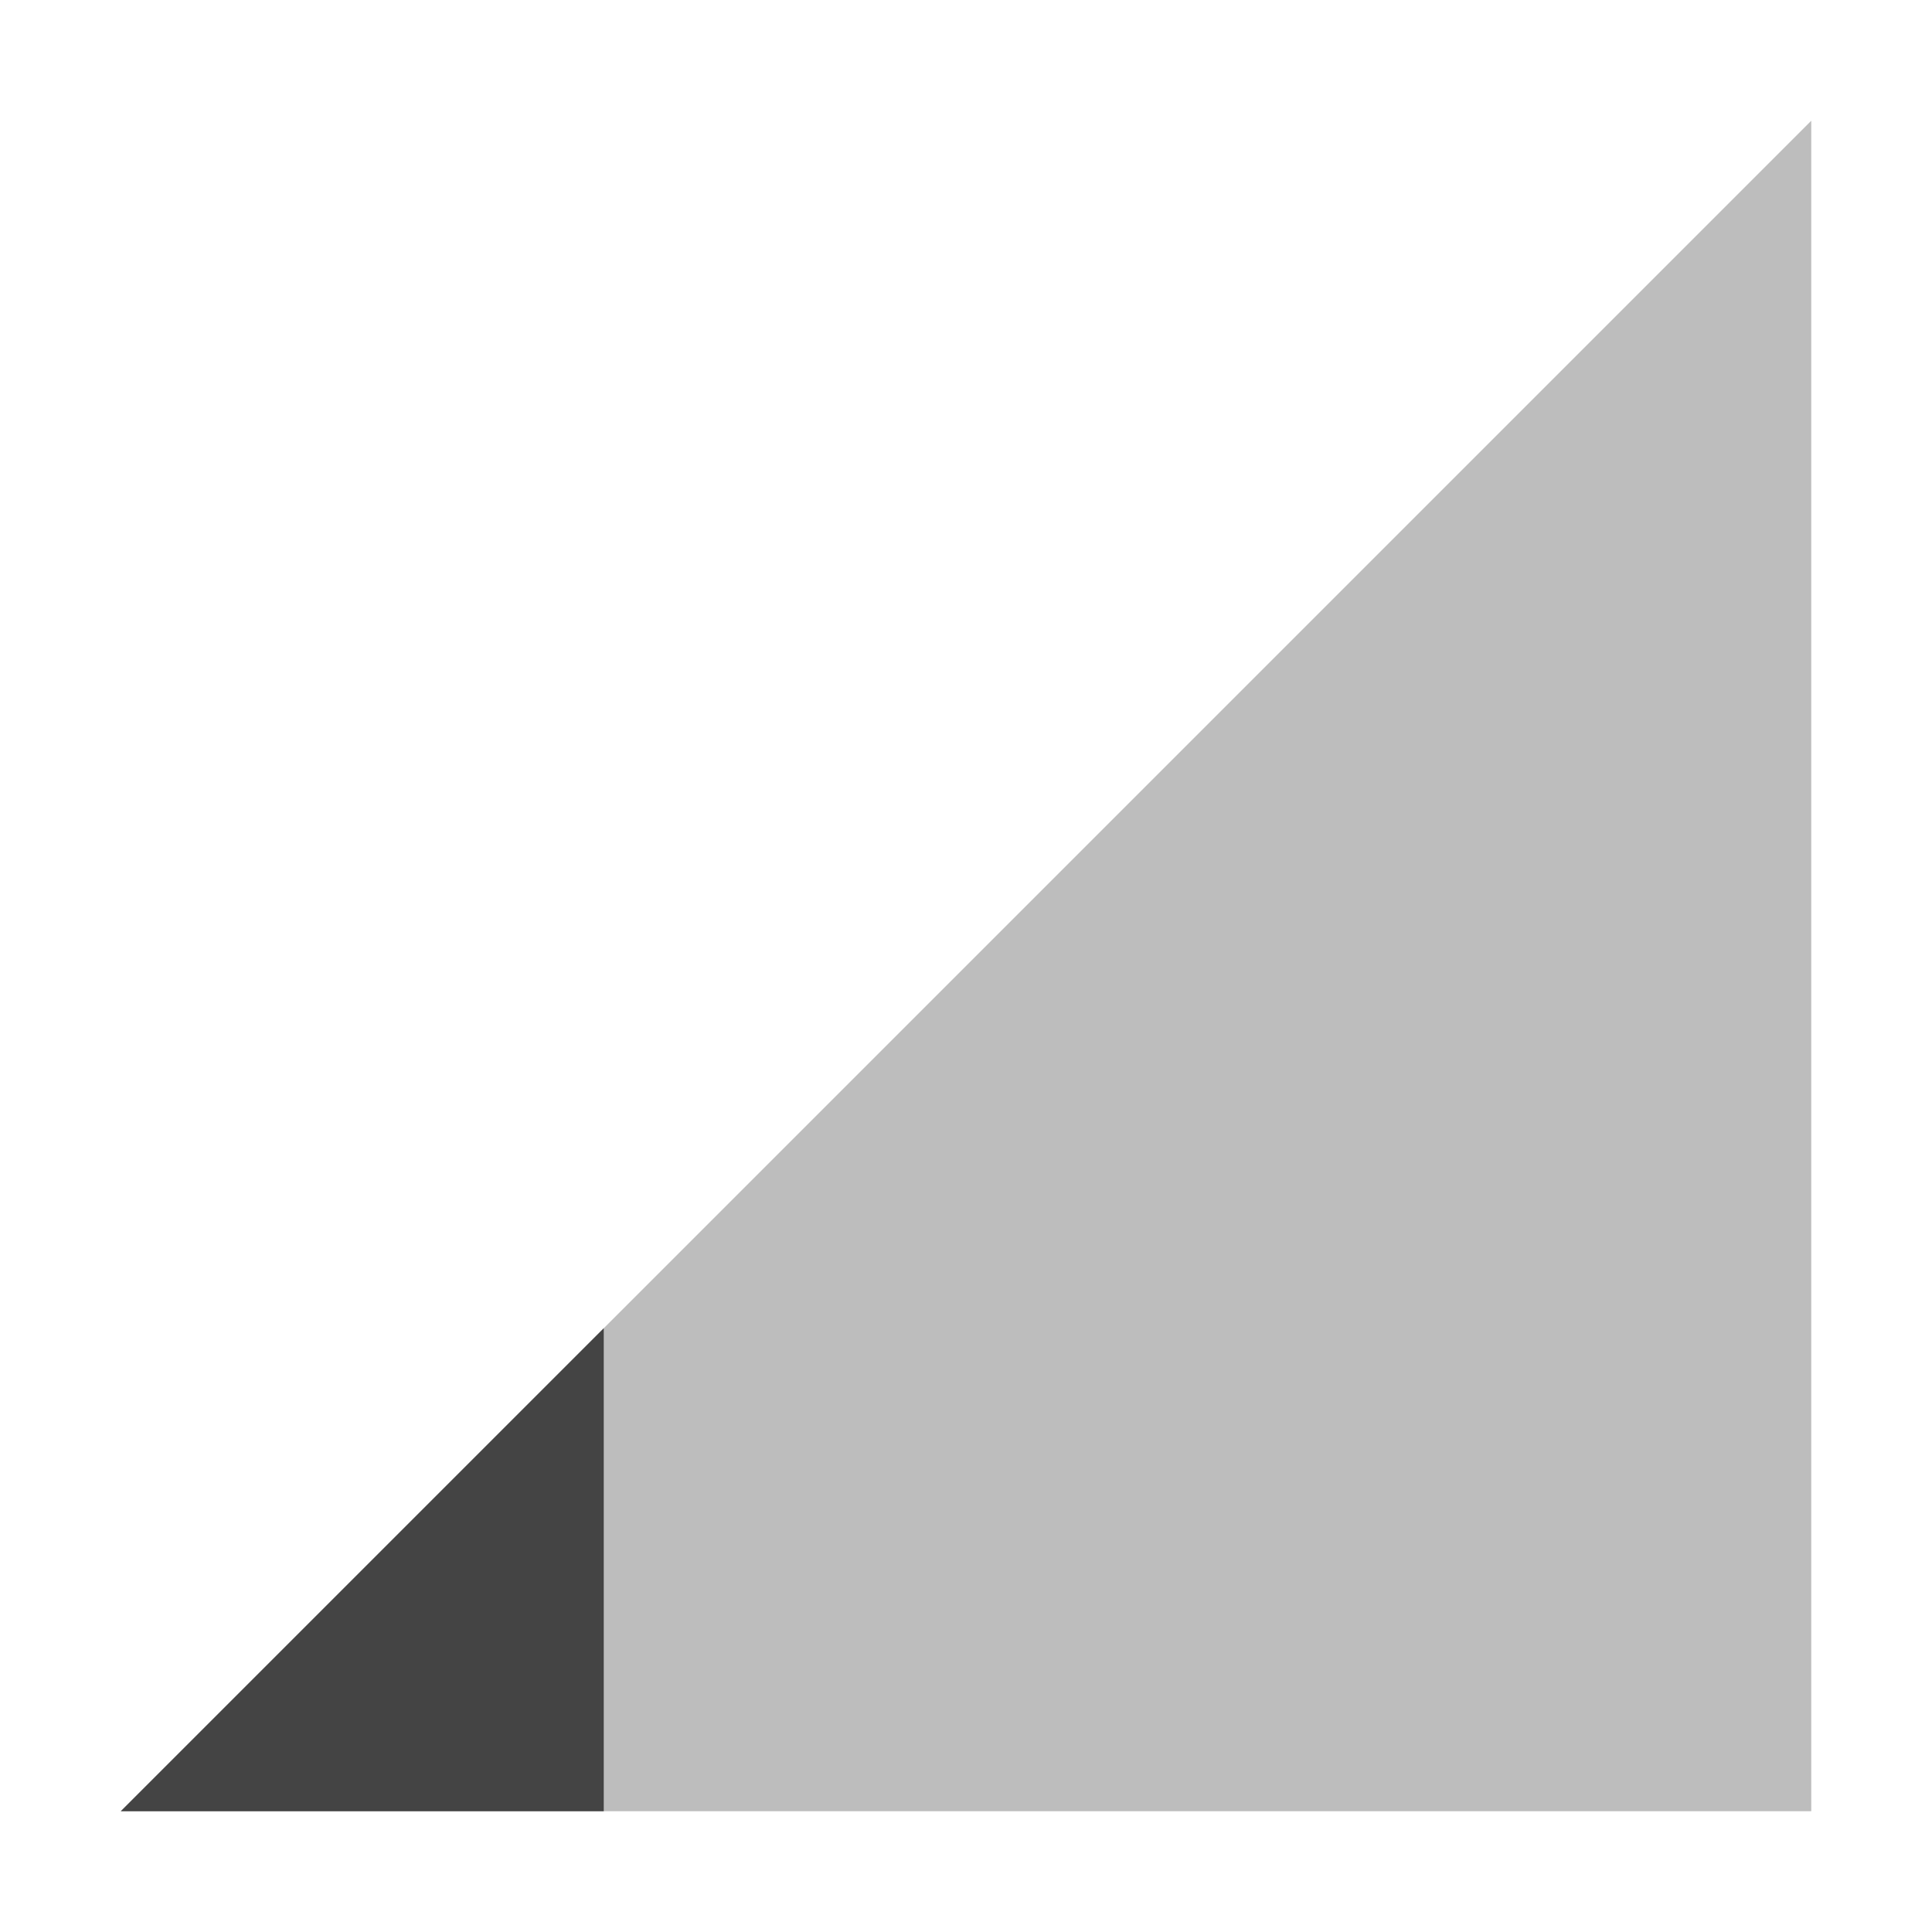
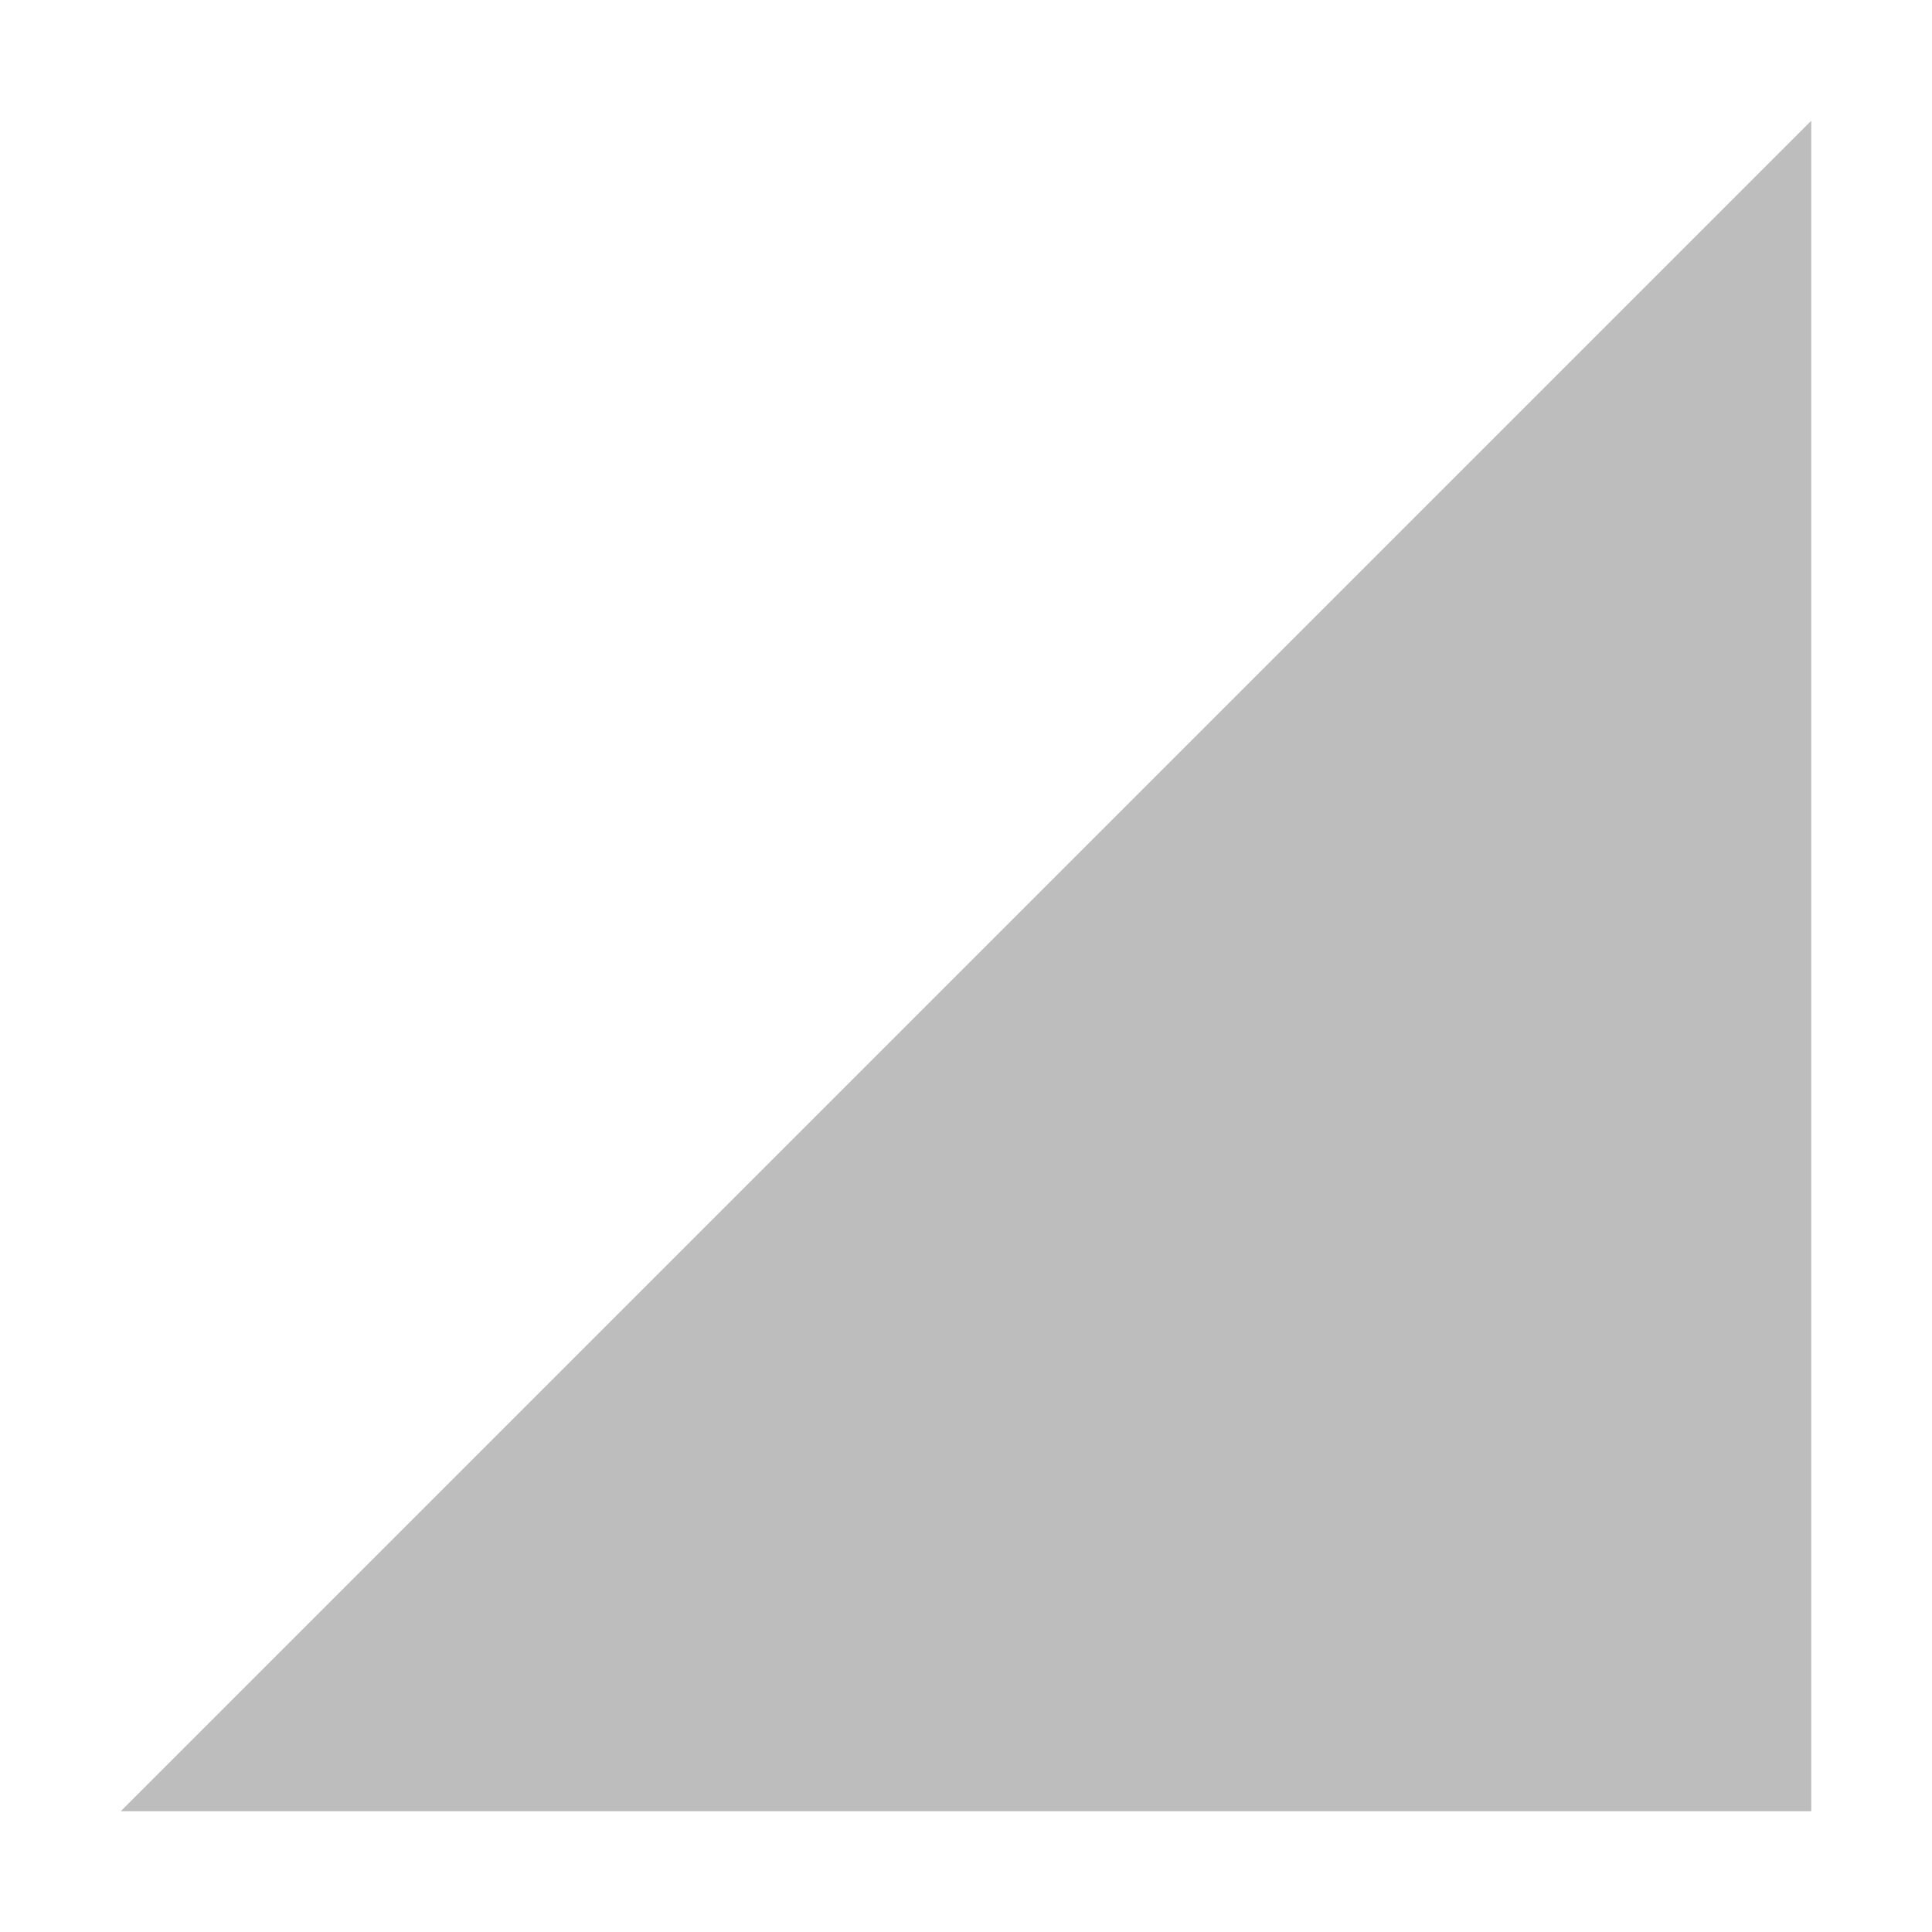
<svg xmlns="http://www.w3.org/2000/svg" width="16" height="16" version="1.1">
  <path style="opacity:.35;fill:#444444" d="M 1,15 15,1 V 15 Z" />
-   <path style="fill:#444444" d="M 5,11 1,15 H 5 Z" />
</svg>